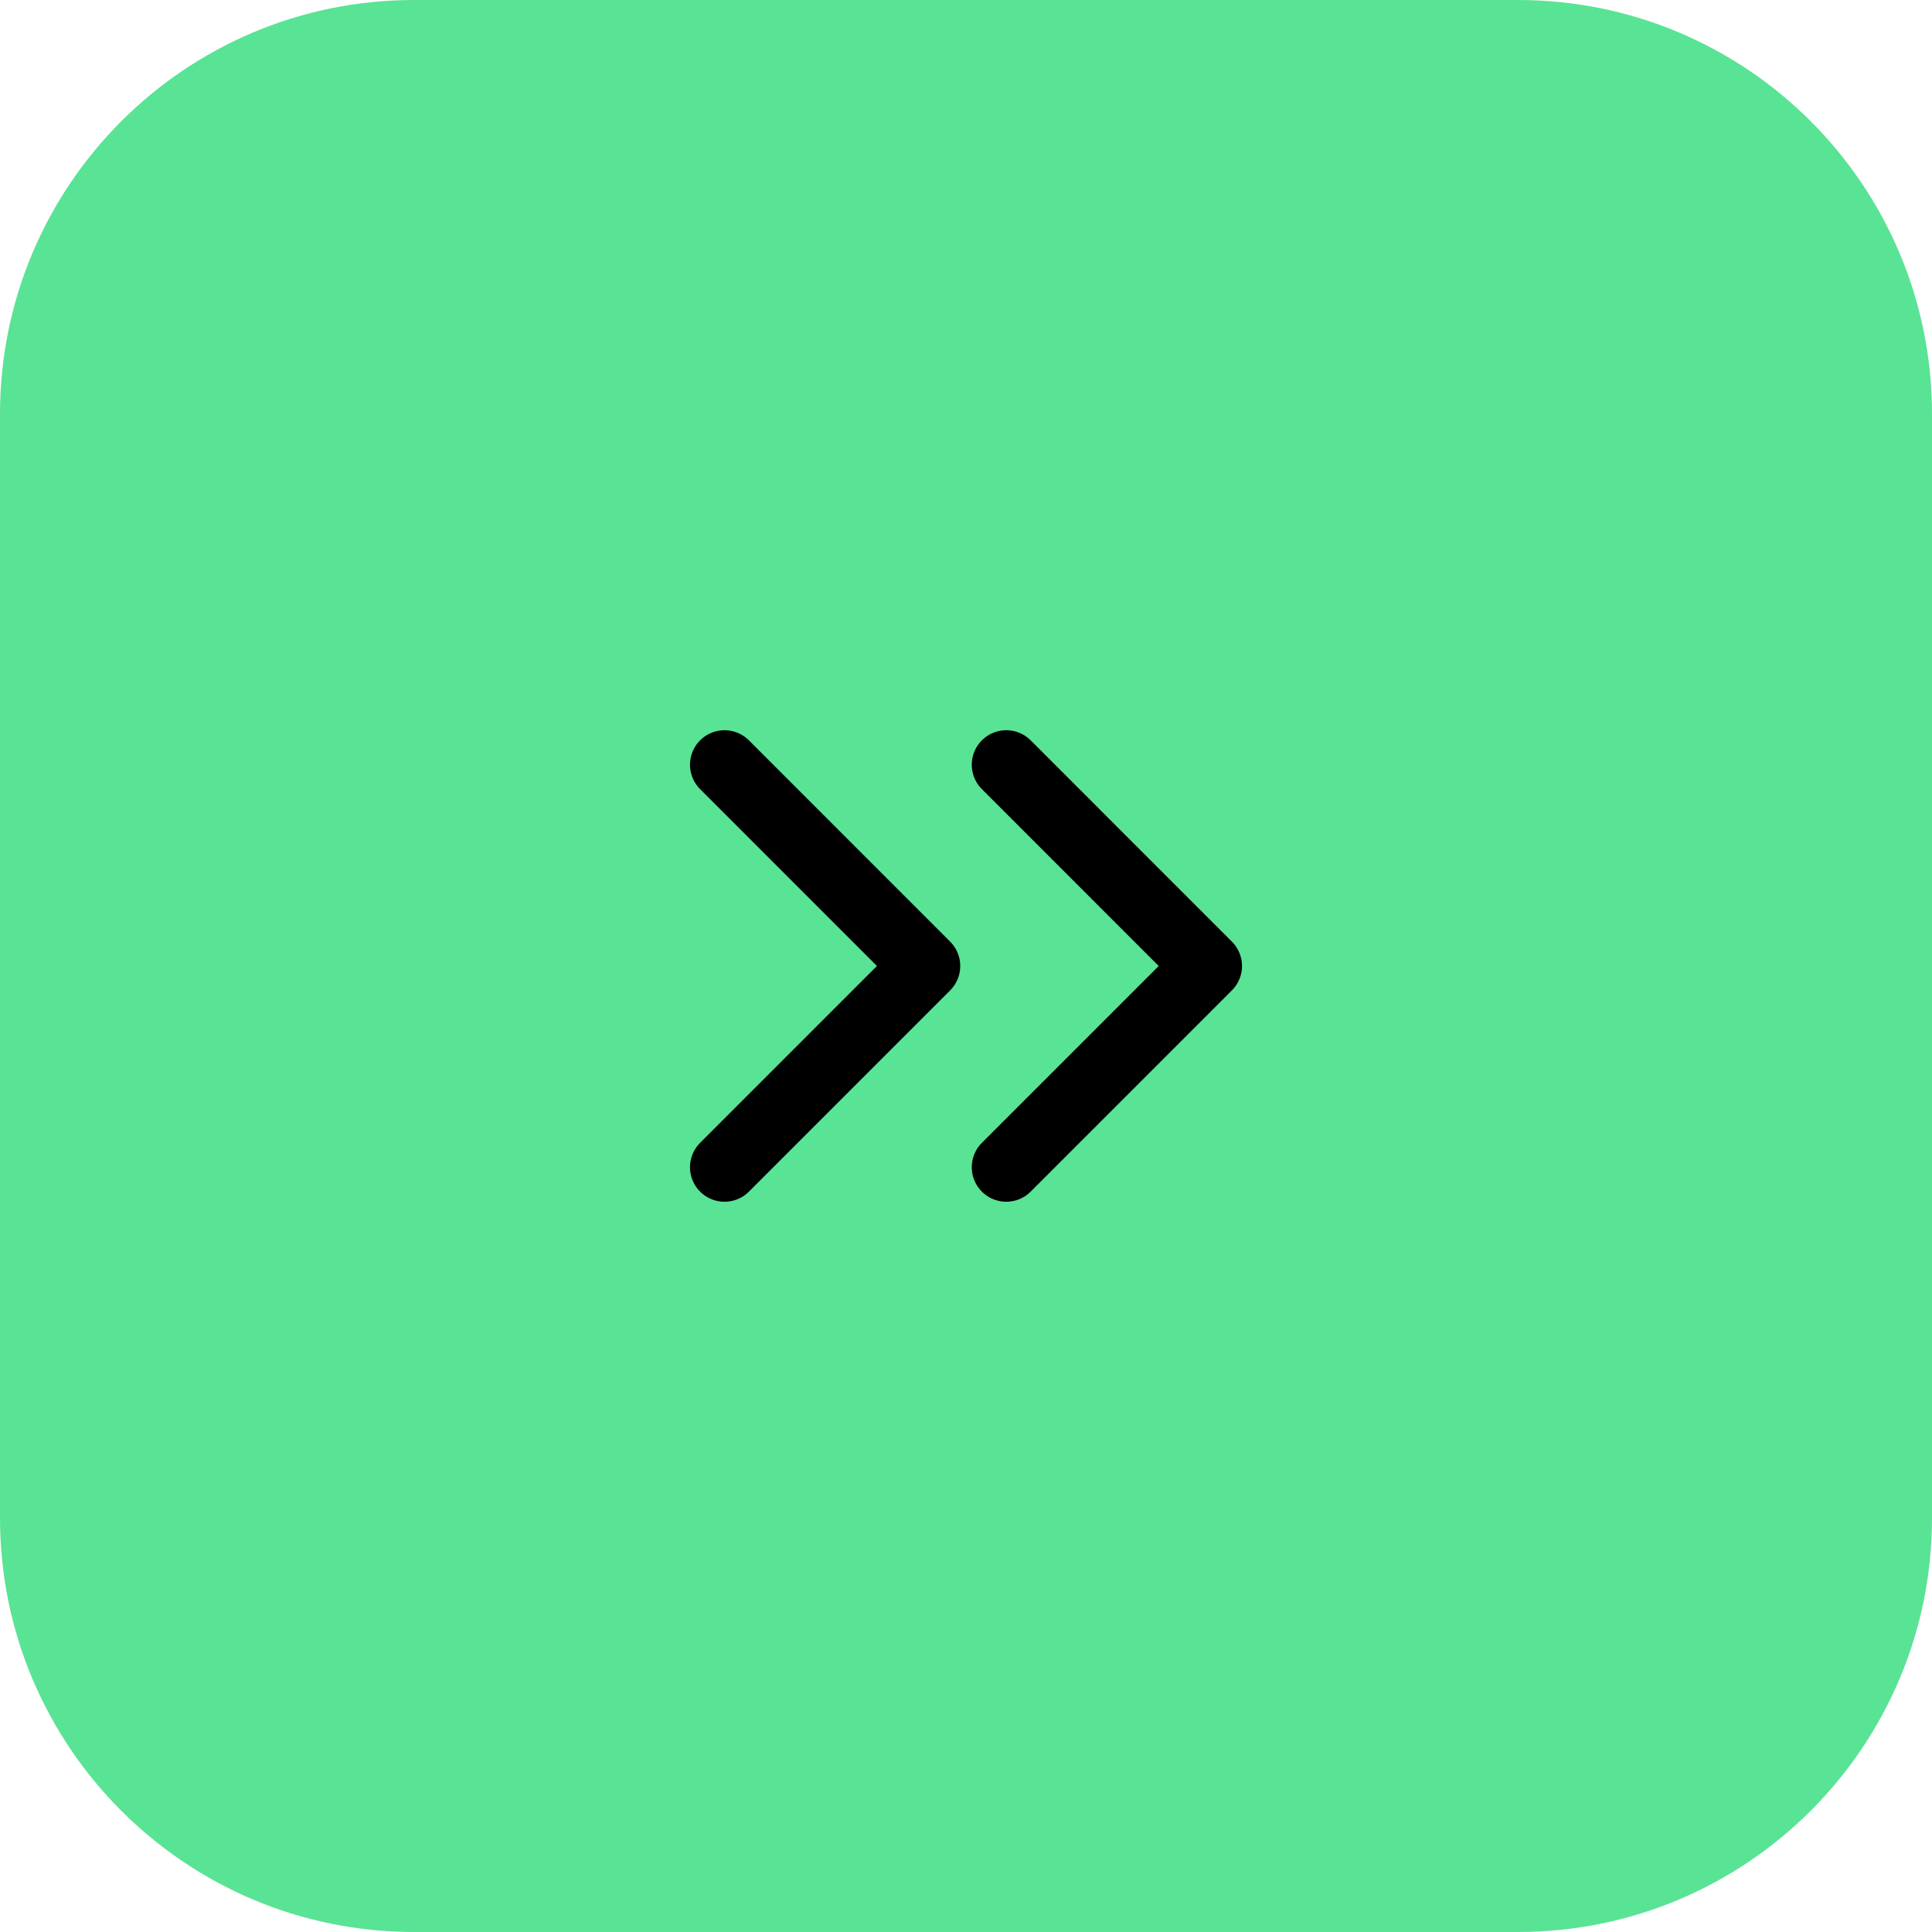
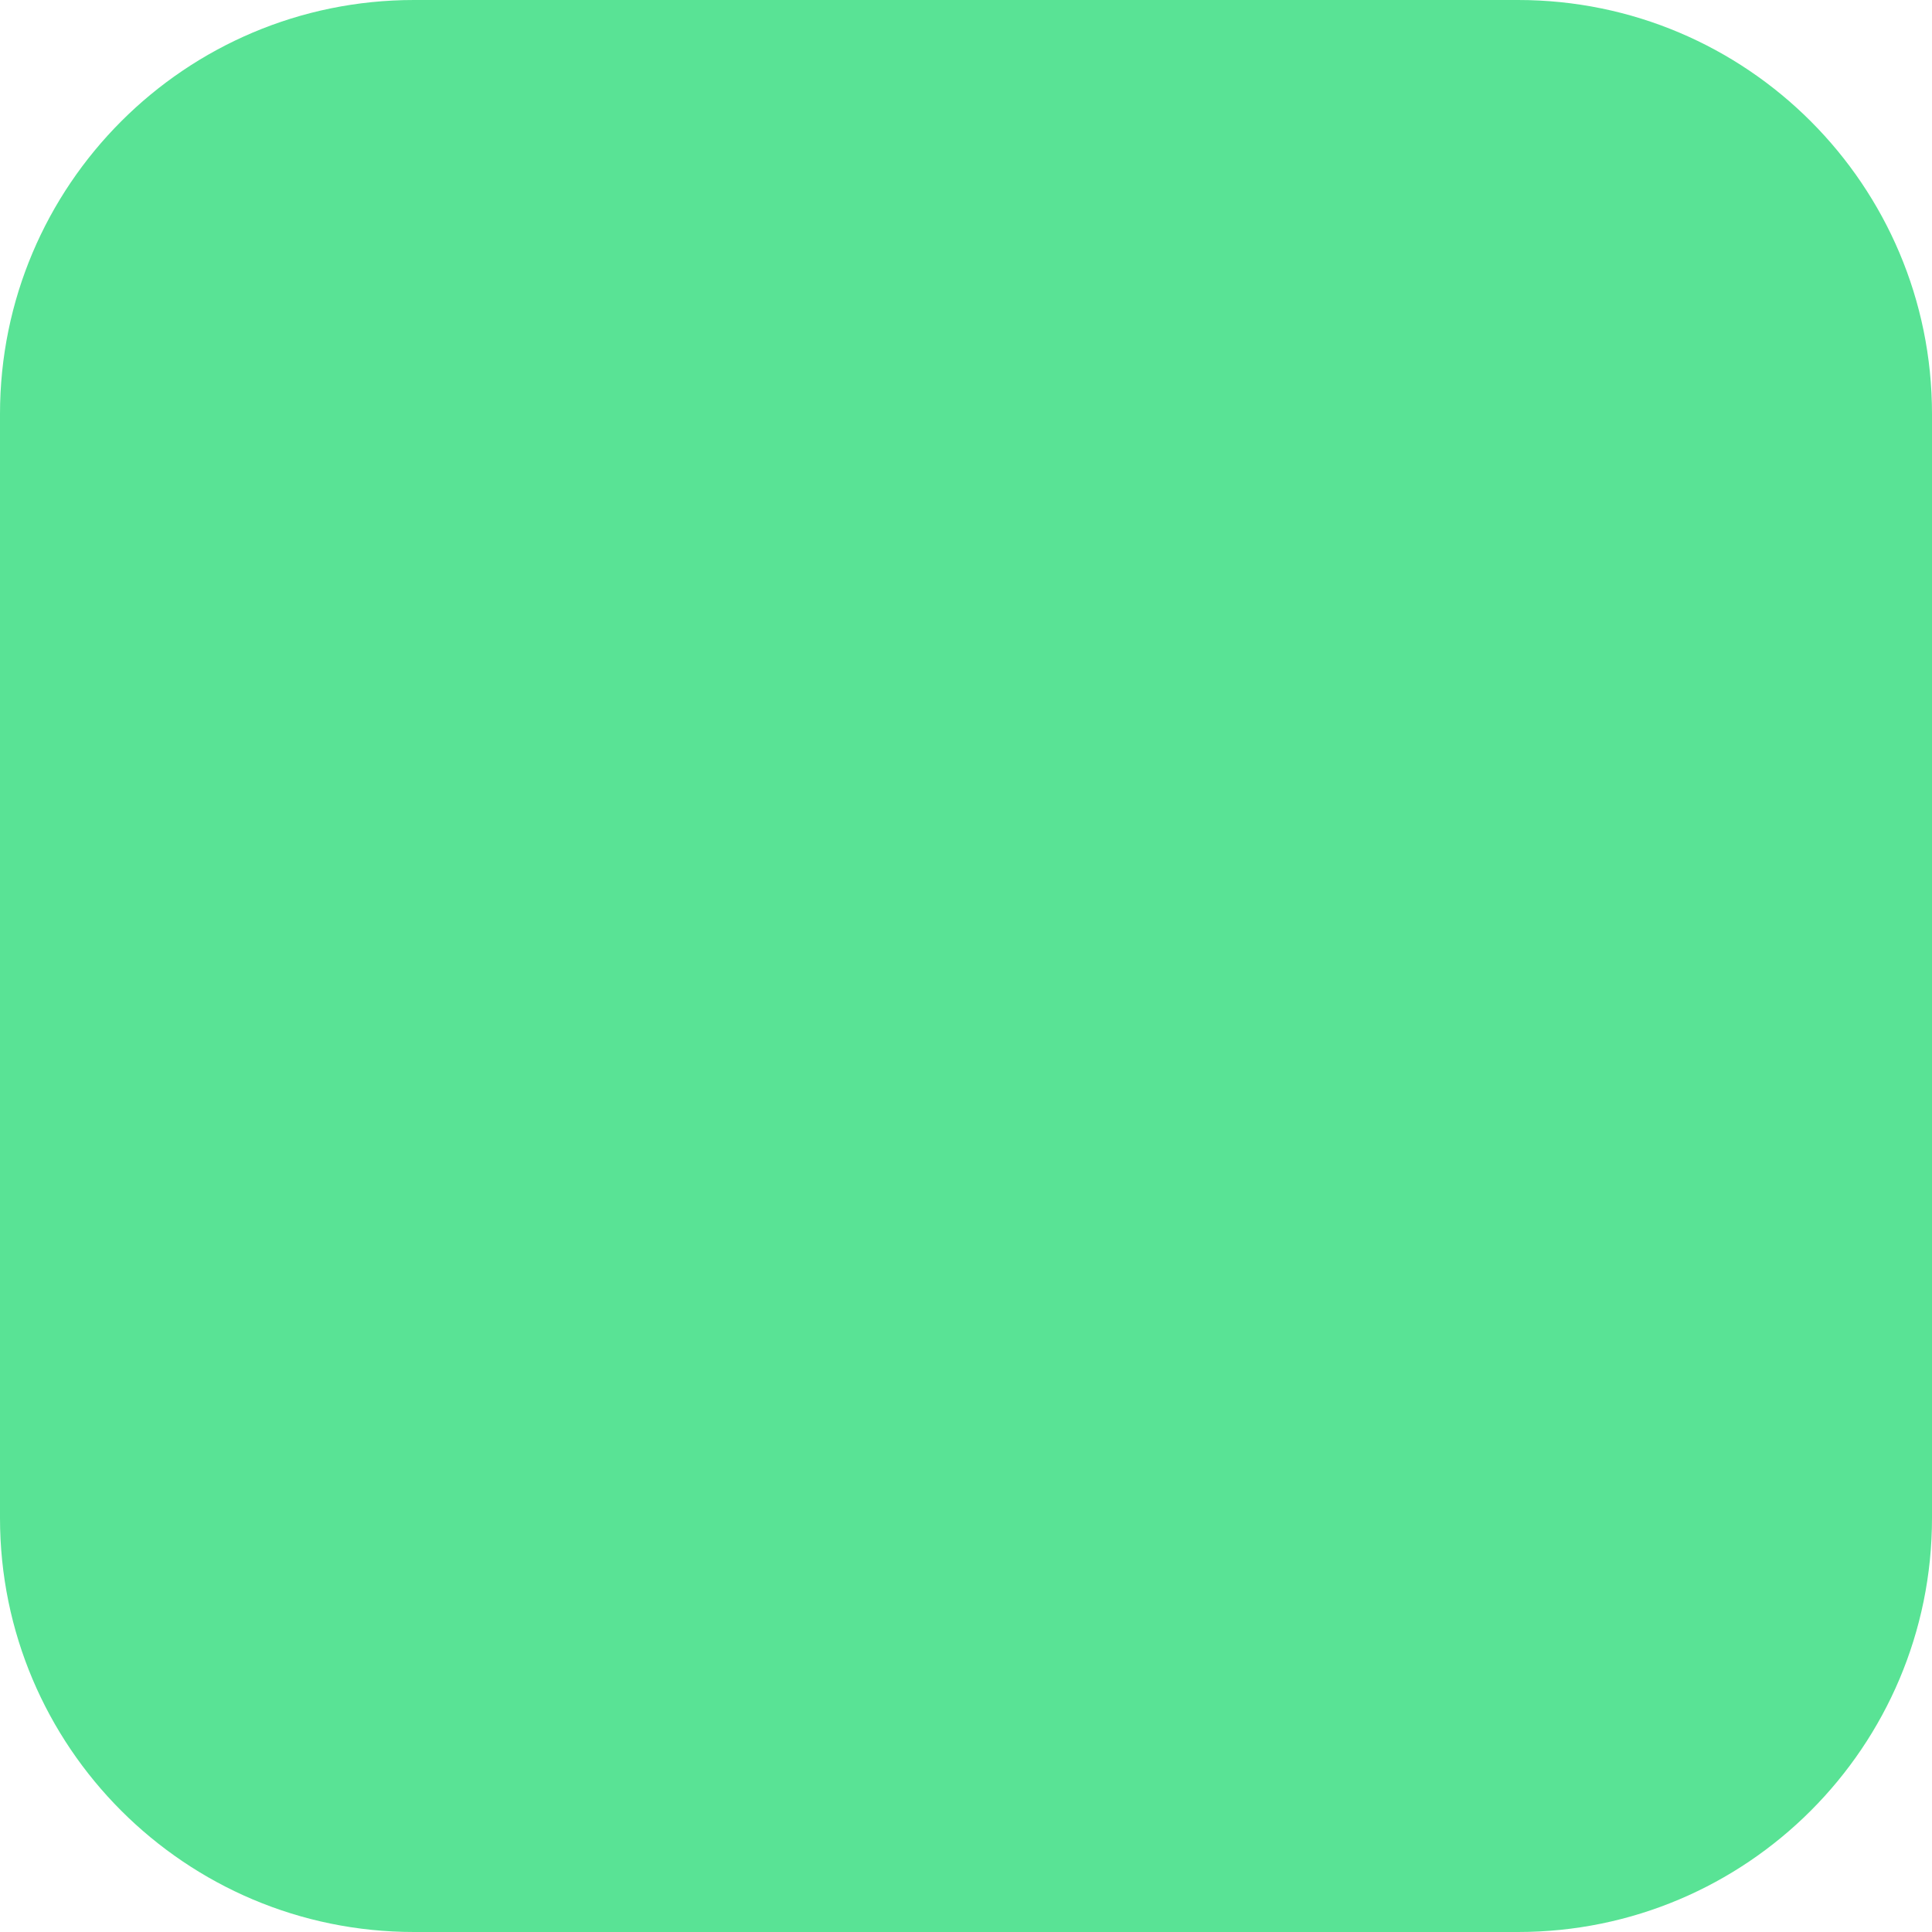
<svg xmlns="http://www.w3.org/2000/svg" width="56" height="56" viewBox="0 0 56 56" fill="none">
  <path d="M0 12C0 5.373 5.373 0 12 0H44C50.627 0 56 5.373 56 12V44C56 50.627 50.627 56 44 56H12C5.373 56 0 50.627 0 44V12Z" fill="#59E395" />
-   <path d="M21 33.833L26.833 28L21 22.166M29.167 33.833L35 28L29.167 22.166" stroke="black" stroke-width="2" stroke-linecap="round" stroke-linejoin="round" />
</svg>